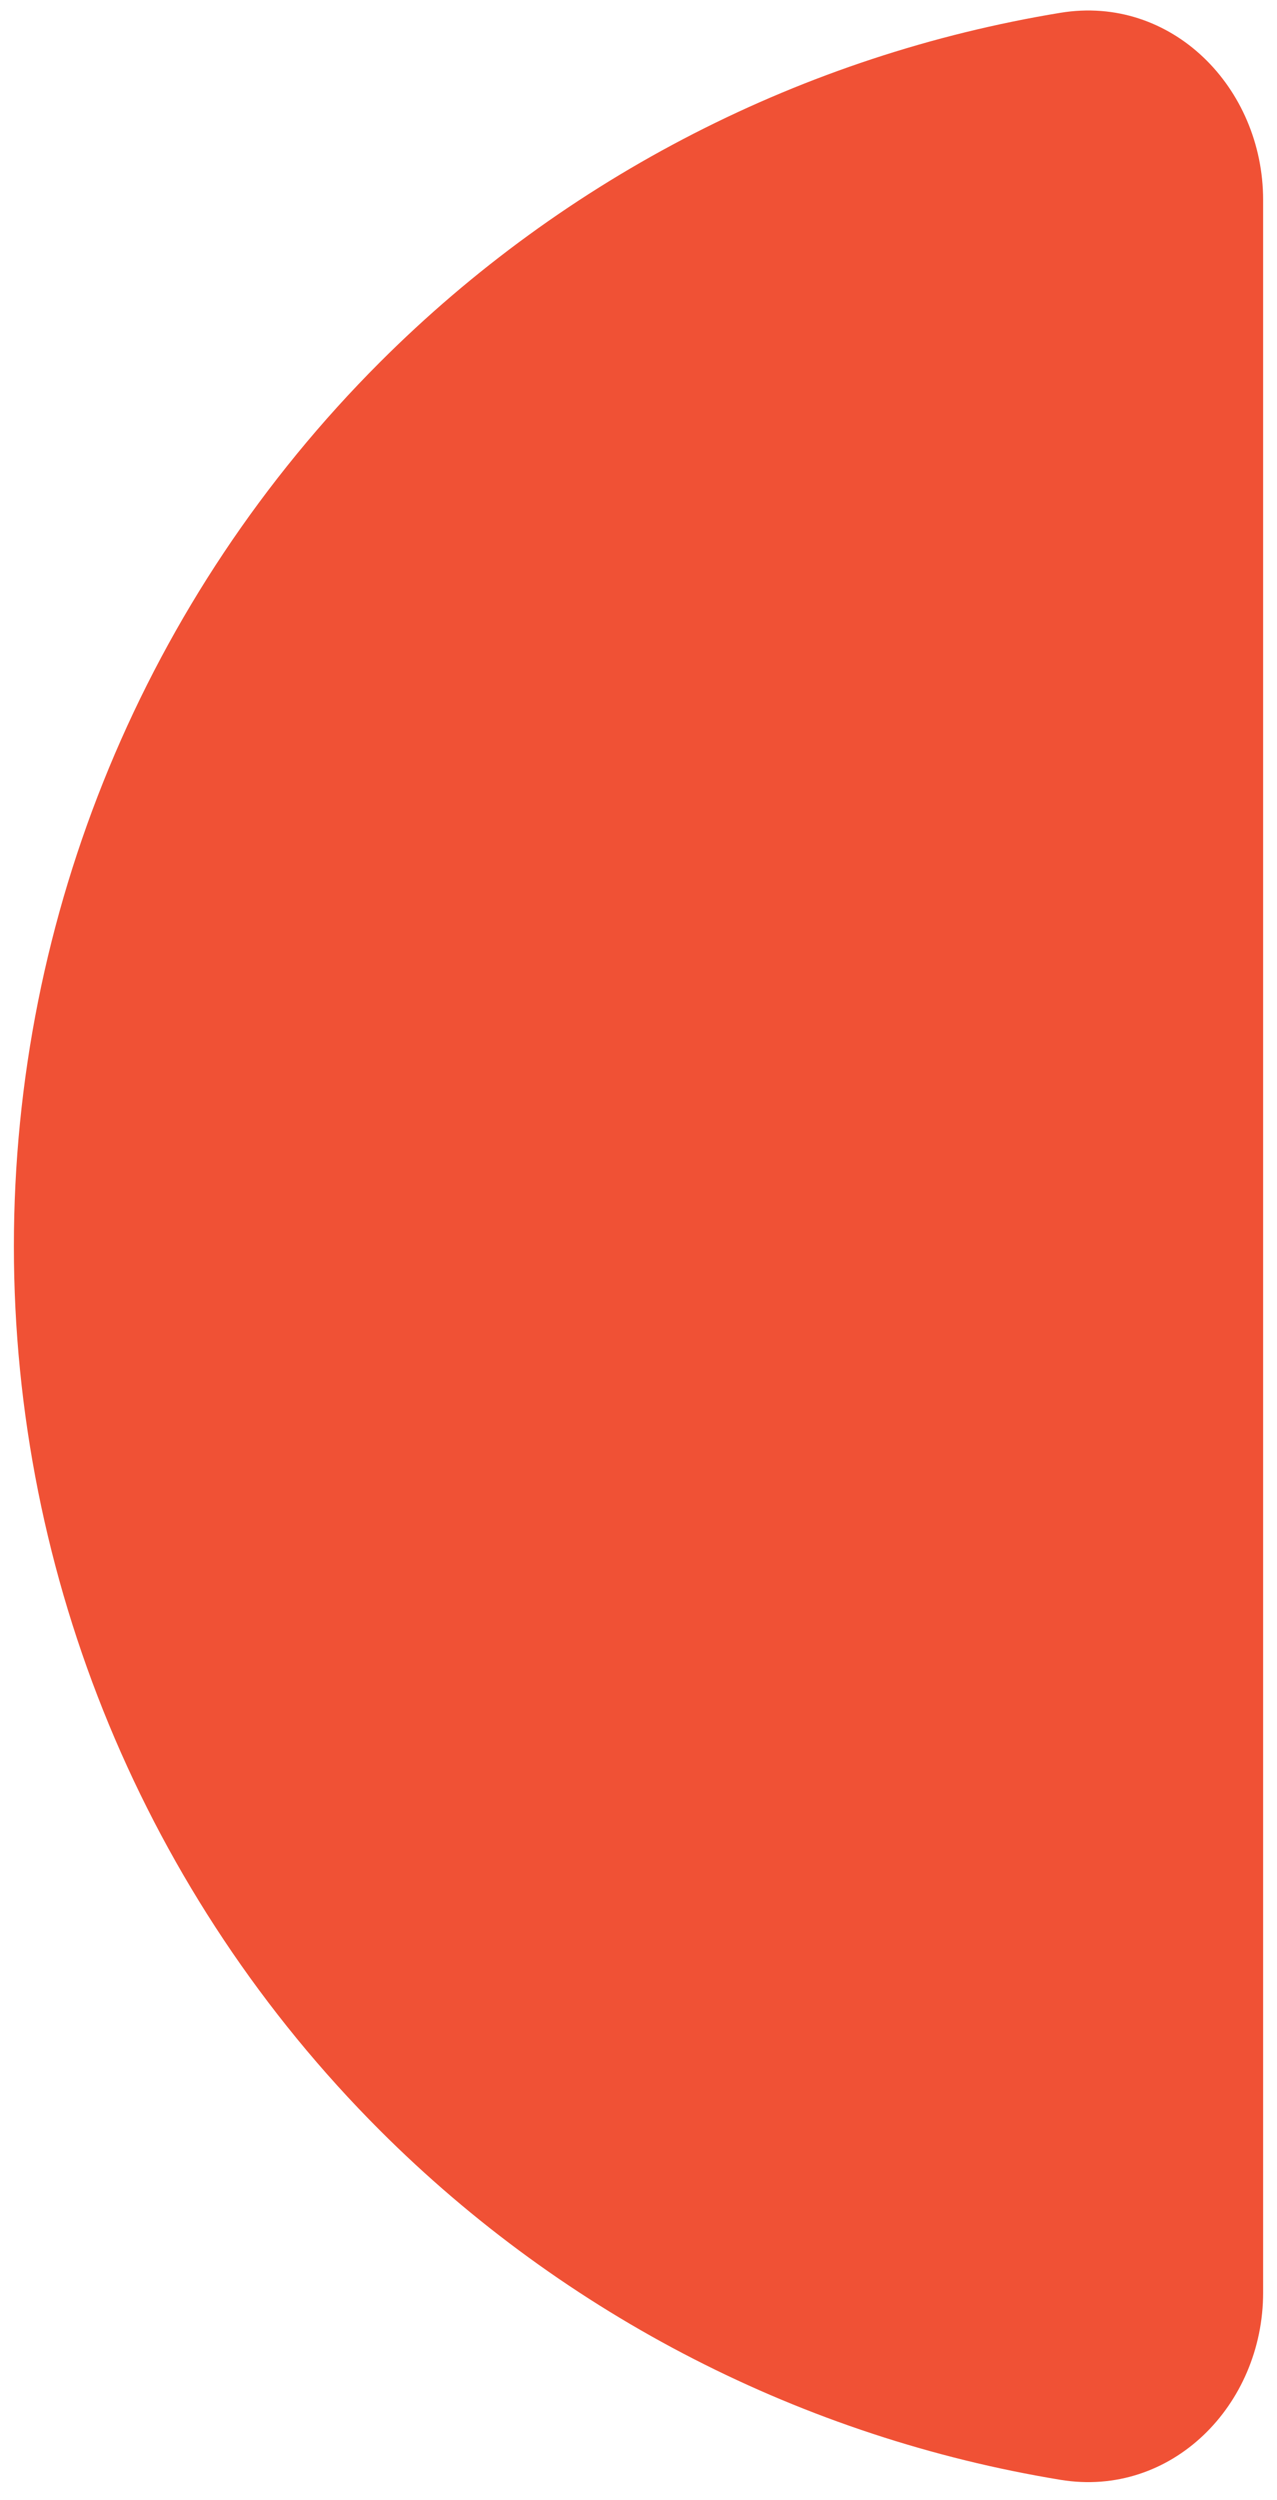
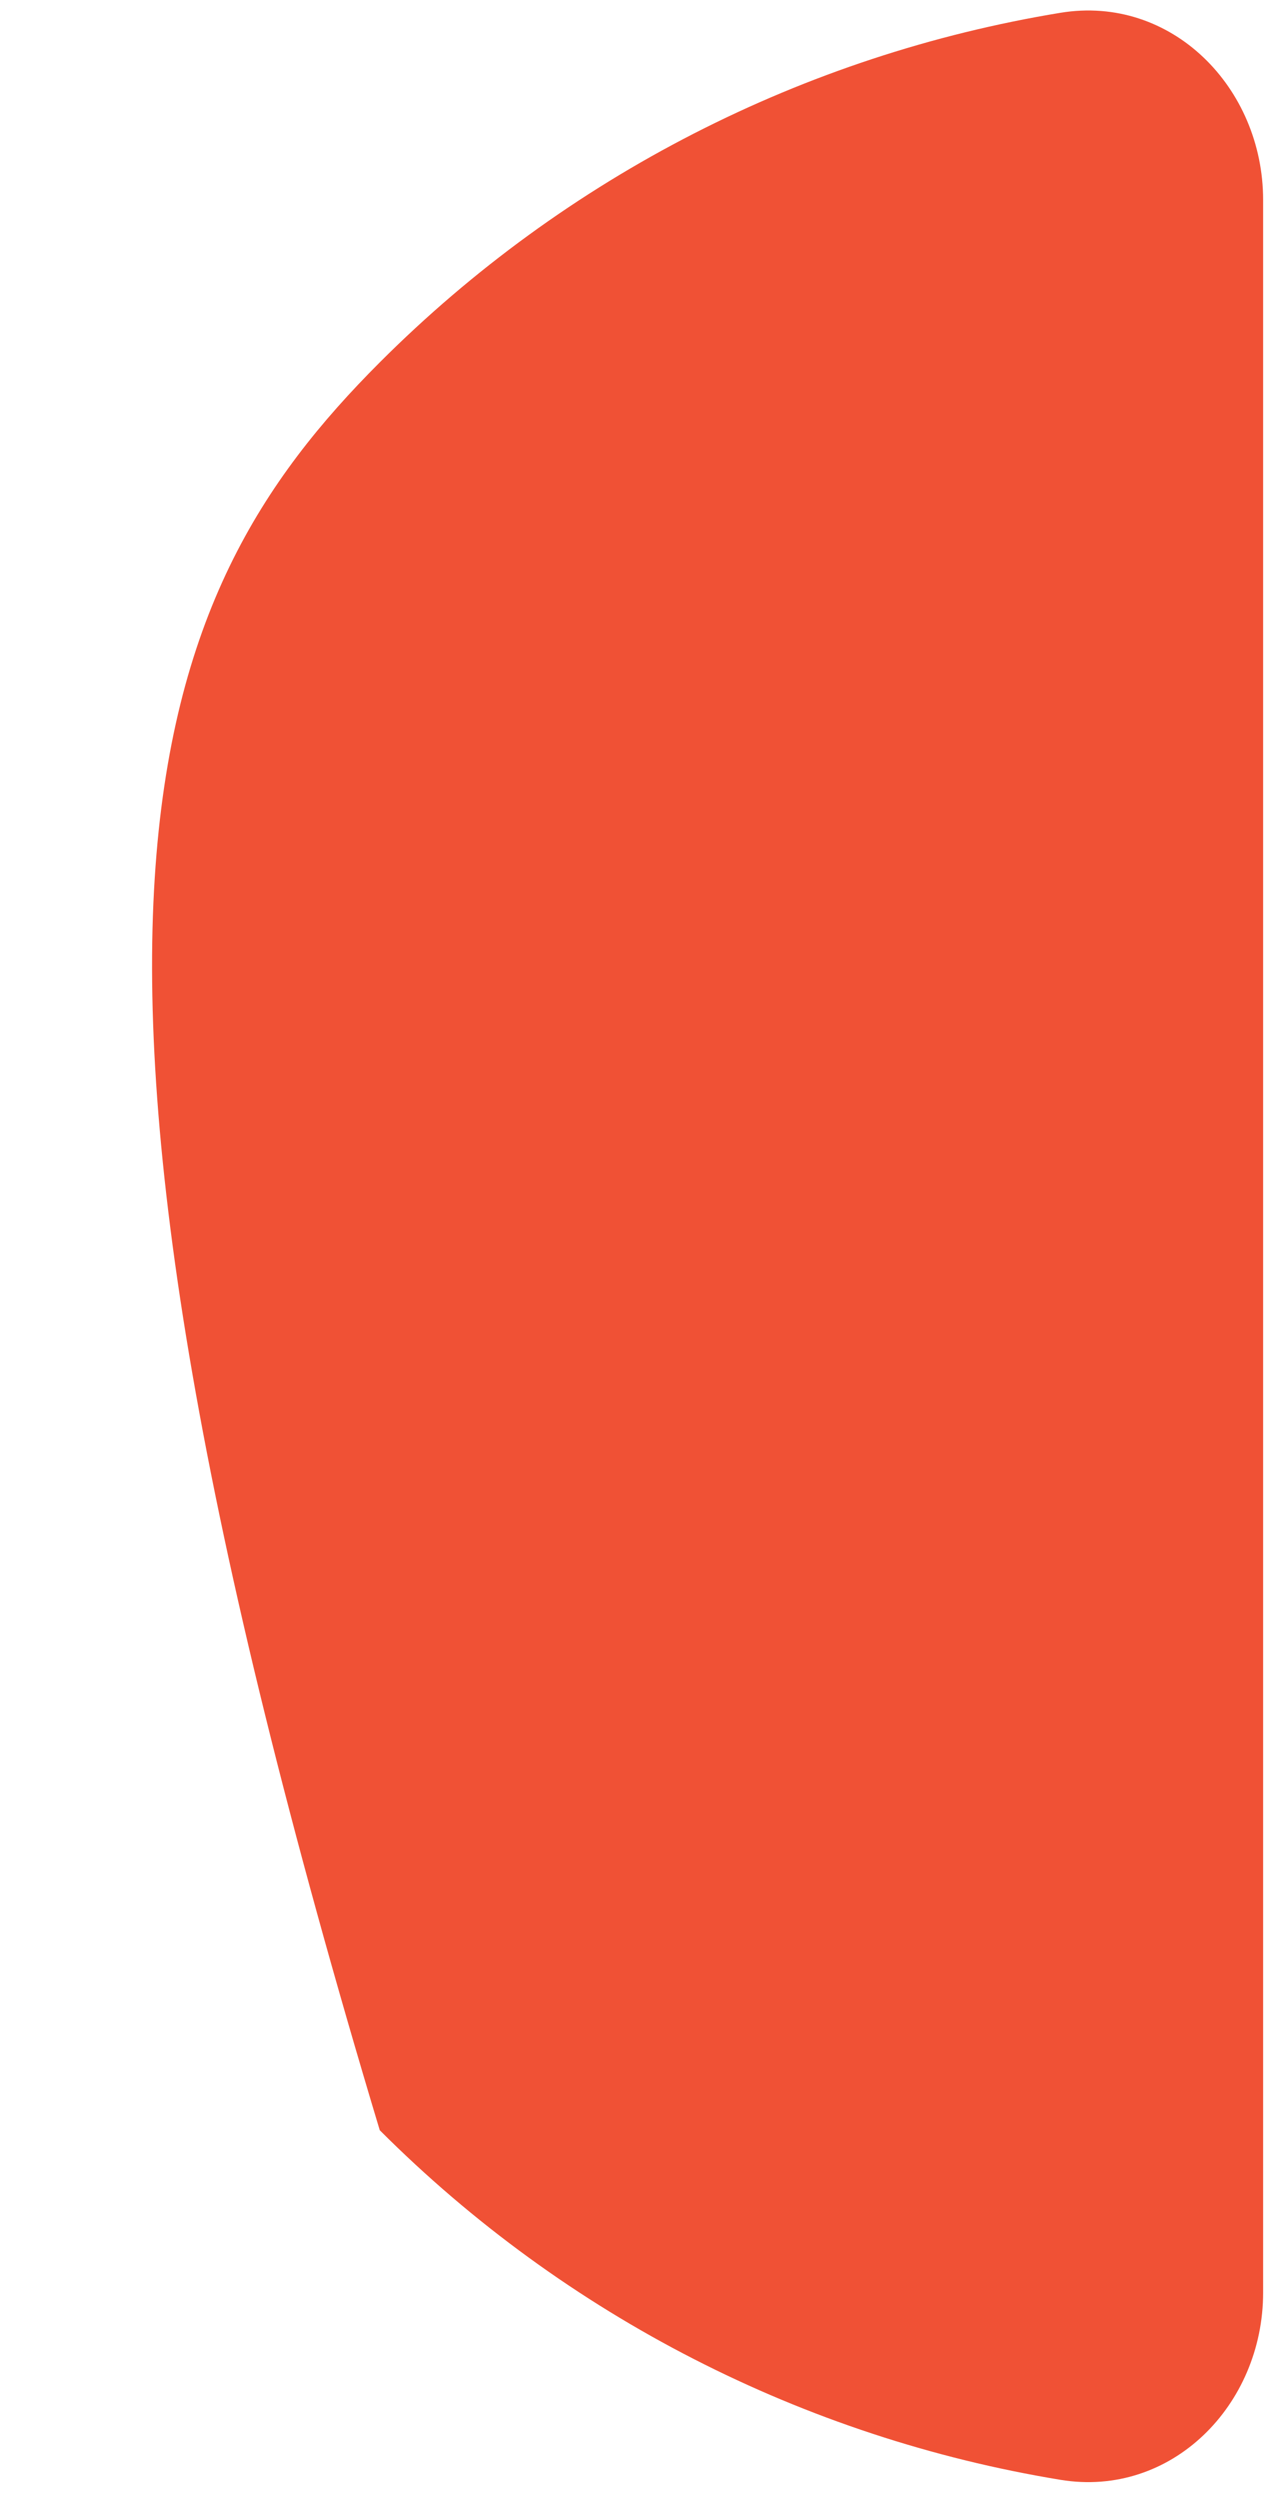
<svg xmlns="http://www.w3.org/2000/svg" width="69" height="135" viewBox="0 0 69 135" fill="none">
-   <path d="M68.25 123.796C68.25 129.872 63.293 134.888 57.298 133.902C43.456 131.626 30.568 125.074 20.52 115.026C7.862 102.367 0.75 85.198 0.75 67.296C0.75 49.394 7.862 32.225 20.52 19.567C30.568 9.519 43.456 2.966 57.298 0.691C63.293 -0.295 68.25 4.721 68.25 10.796V67.296V123.796Z" fill="#F05135" />
+   <path d="M68.25 123.796C68.25 129.872 63.293 134.888 57.298 133.902C43.456 131.626 30.568 125.074 20.52 115.026C0.75 49.394 7.862 32.225 20.52 19.567C30.568 9.519 43.456 2.966 57.298 0.691C63.293 -0.295 68.25 4.721 68.25 10.796V67.296V123.796Z" fill="#F05135" />
</svg>